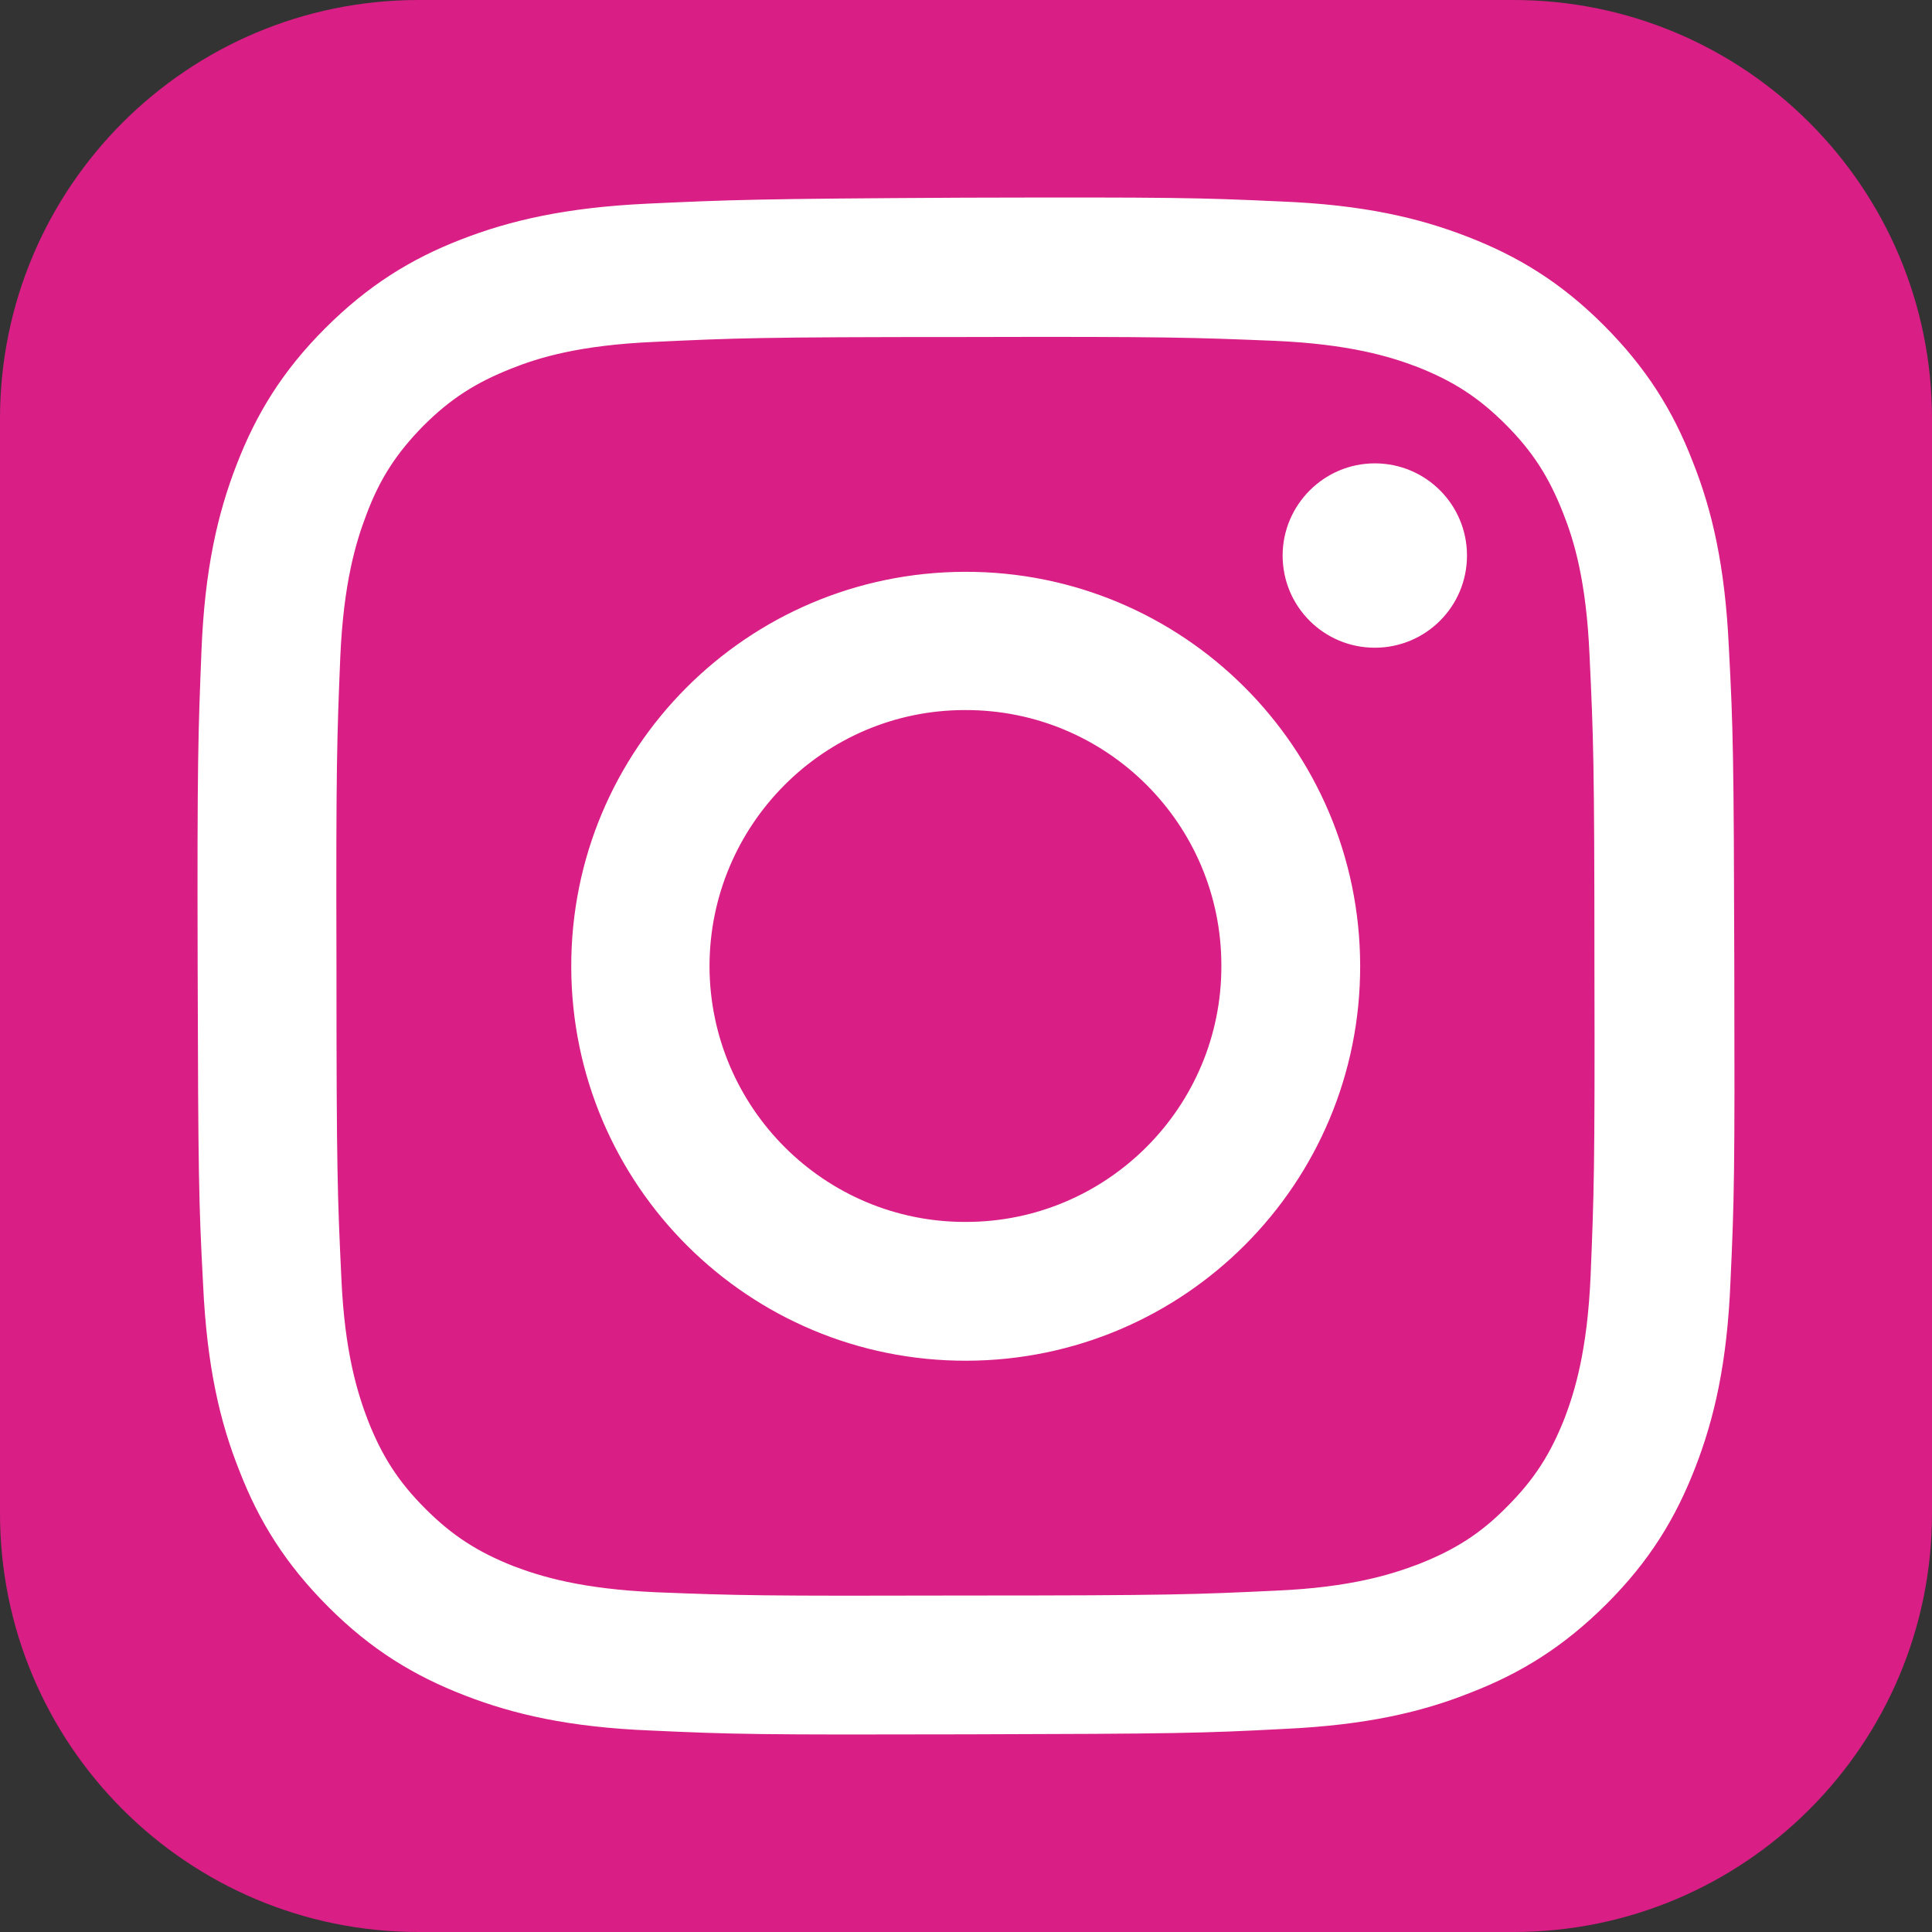
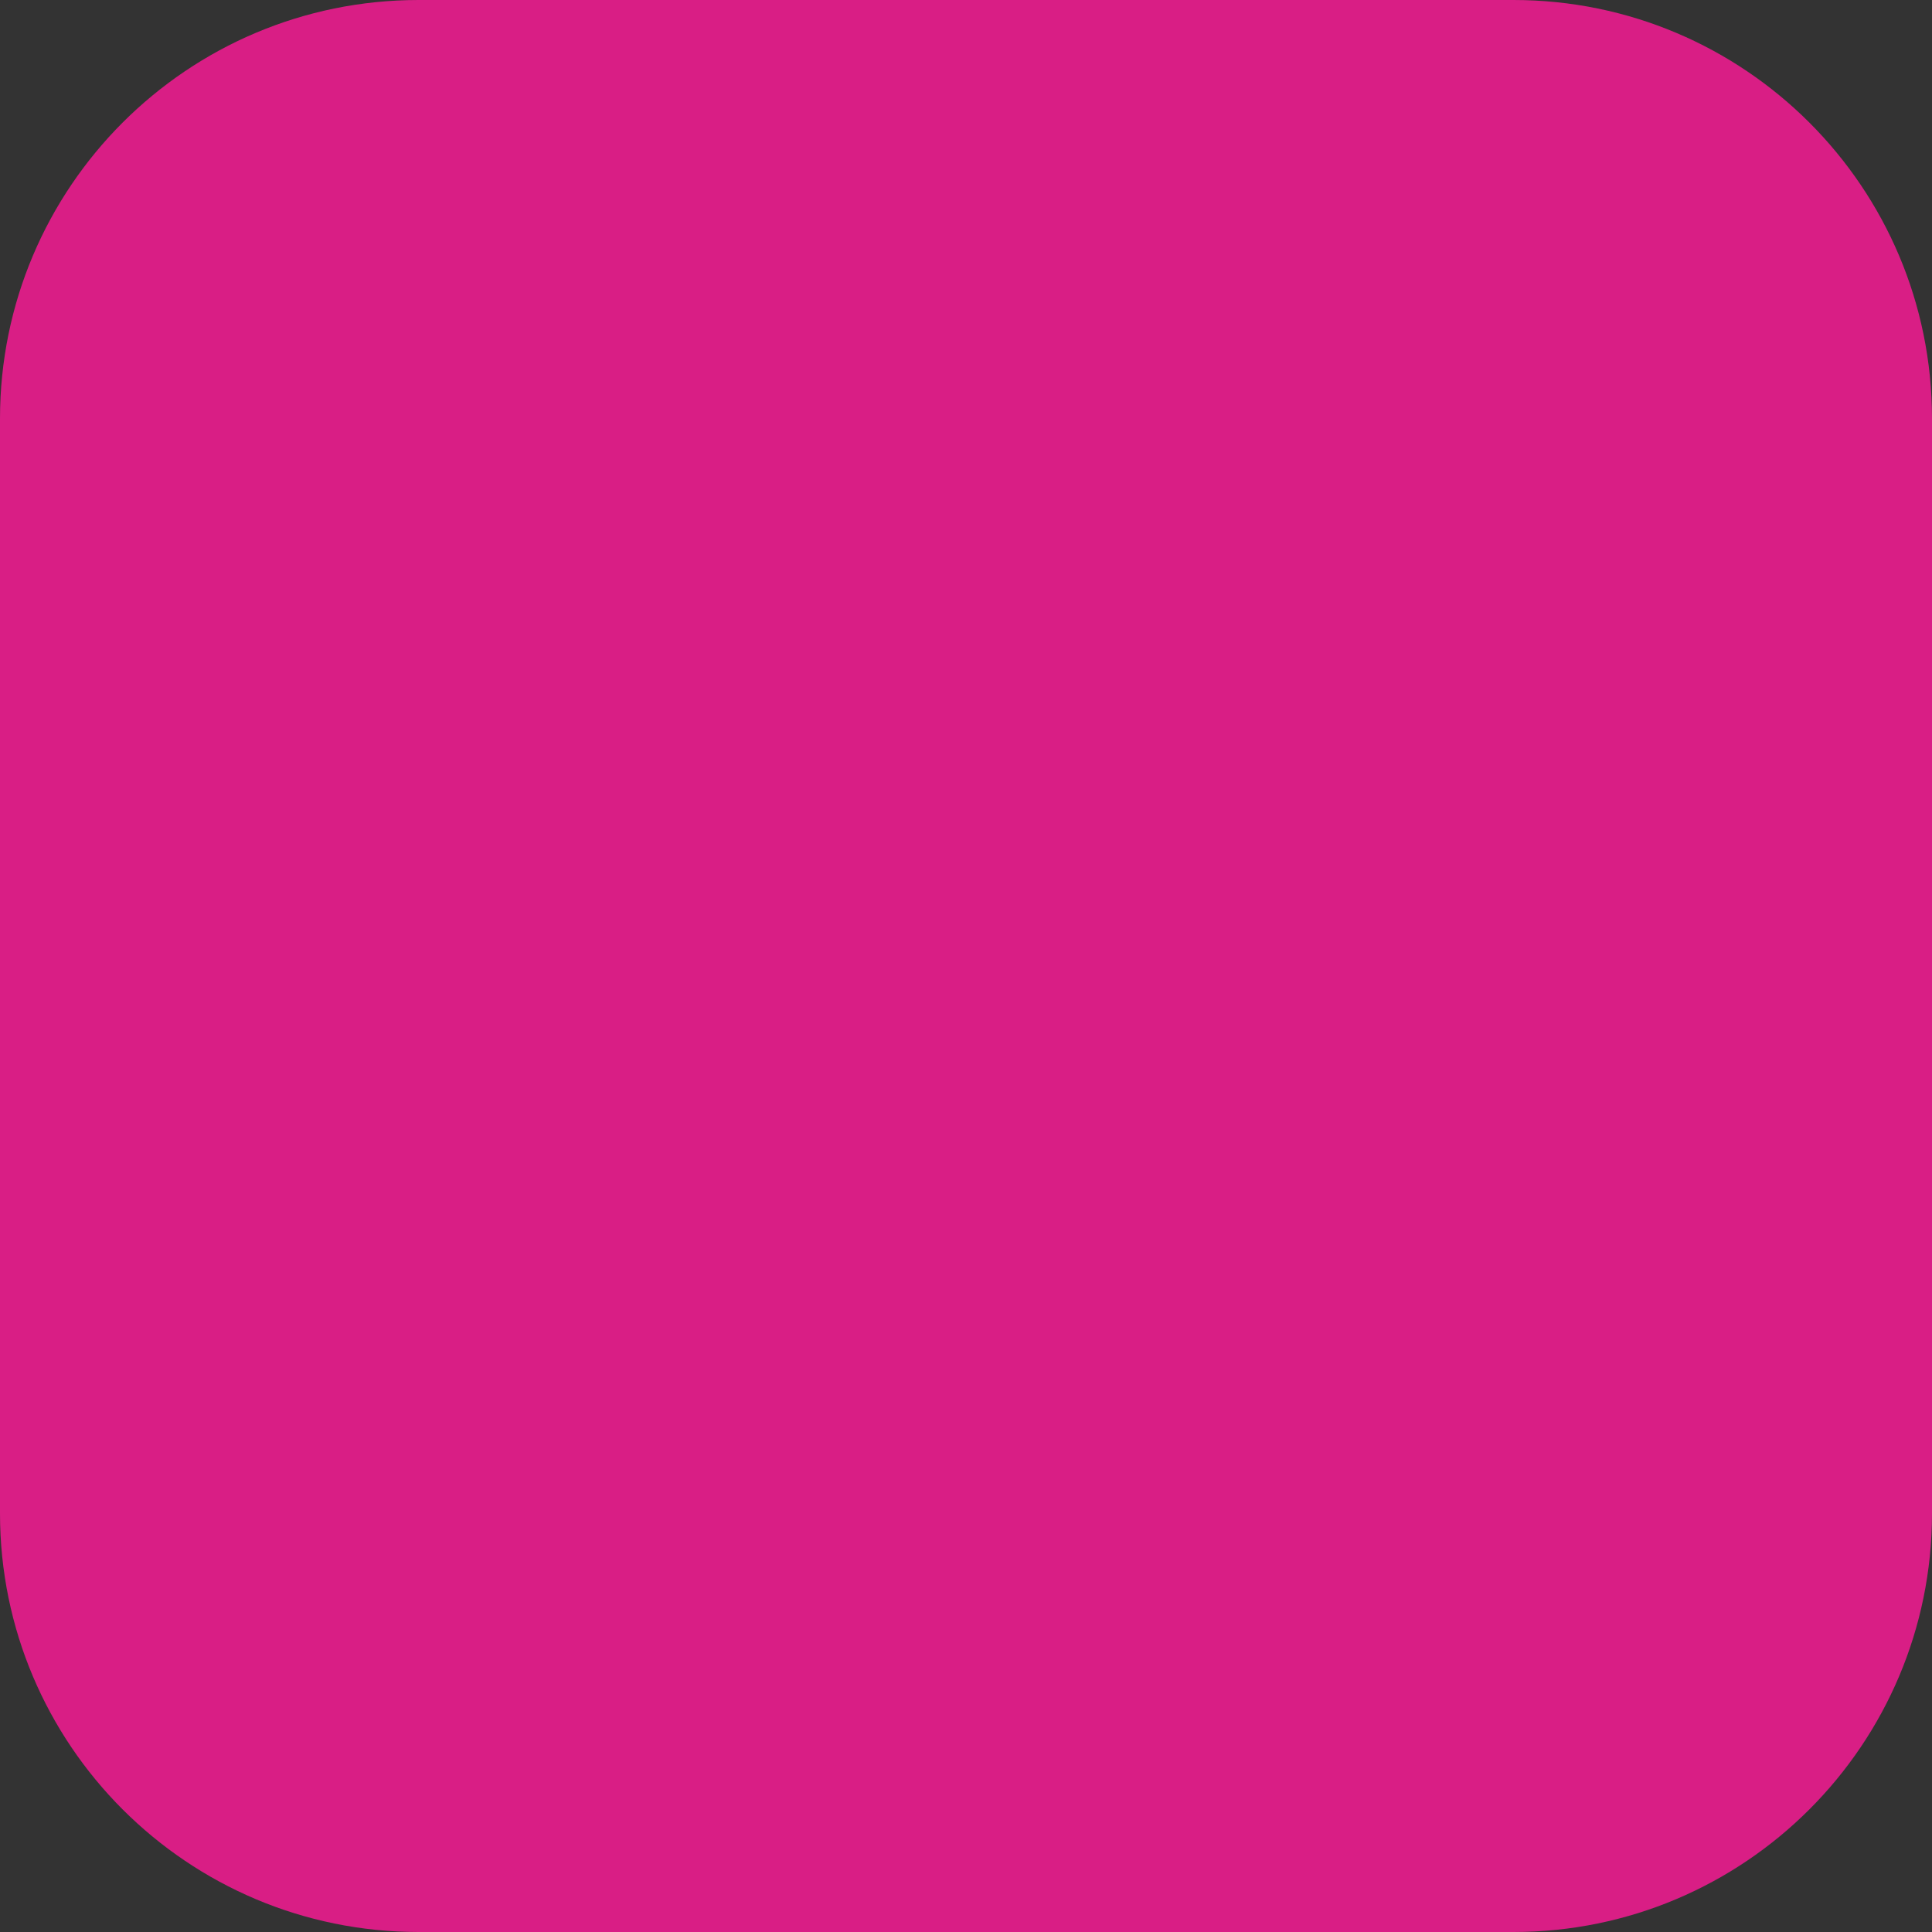
<svg xmlns="http://www.w3.org/2000/svg" id="_レイヤー_2" width="100.365mm" height="100.365mm" viewBox="0 0 284.5 284.5">
  <rect x="0" y="0" width="284.5" height="284.5" fill="#333333" stroke="none" />
  <defs>
    <style>.cls-1{fill:#fff;}.cls-2{fill:#d91e85;}</style>
  </defs>
  <g id="Layer_1">
    <g>
      <path class="cls-2" d="M222.859,284.5H61.642c-34.043,0-61.642-27.599-61.642-61.642V61.642C0,27.598,27.599,0,61.642,0H222.859c34.043,0,61.641,27.598,61.641,61.642V222.858c0,34.043-27.598,61.642-61.641,61.642" />
-       <path class="cls-1" d="M95.378,29.988c-12.057,.559-20.281,2.475-27.467,5.27-7.426,2.874-13.733,6.787-20.041,13.095s-10.14,12.615-13.015,20.041c-2.795,7.186-4.711,15.41-5.19,27.467-.479,12.057-.639,15.969-.559,46.629,.08,30.74,.16,34.573,.798,46.629,.559,12.057,2.475,20.281,5.35,27.467,2.874,7.426,6.787,13.733,13.095,20.041,6.308,6.308,12.615,10.14,20.041,13.015,7.186,2.795,15.41,4.711,27.467,5.19,12.057,.559,15.889,.639,46.629,.559,30.74-.08,34.573-.16,46.629-.798,12.057-.559,20.281-2.475,27.467-5.35,7.426-2.874,13.733-6.787,20.041-13.095,6.308-6.308,10.14-12.615,13.015-20.041,2.795-7.186,4.711-15.41,5.19-27.467,.559-12.057,.639-15.889,.559-46.629-.08-30.74-.16-34.573-.798-46.629-.559-12.057-2.475-20.281-5.35-27.467-2.874-7.426-6.787-13.733-13.095-20.041-6.308-6.308-12.615-10.14-20.041-13.015-7.186-2.795-15.41-4.711-27.467-5.19-12.057-.559-15.889-.639-46.629-.559-30.74,.16-34.573,.319-46.629,.878m1.278,204.483c-11.019-.479-17.007-2.315-20.999-3.833-5.27-2.076-9.022-4.471-13.015-8.464s-6.388-7.745-8.464-13.015c-1.517-3.992-3.433-9.981-3.912-20.999-.559-11.897-.719-15.49-.719-45.671-.08-30.181,.08-33.774,.559-45.671,.479-11.019,2.316-17.007,3.833-20.999,1.996-5.35,4.471-9.102,8.384-13.095,3.992-3.992,7.745-6.388,13.015-8.464,3.992-1.597,9.981-3.433,20.999-3.912,11.897-.559,15.49-.719,45.671-.719,30.181-.08,33.774,.08,45.671,.559,11.019,.479,17.007,2.316,20.999,3.833,5.27,2.076,9.022,4.471,13.015,8.464,3.992,3.992,6.388,7.745,8.464,13.015,1.597,3.992,3.433,9.981,3.912,20.999,.559,11.897,.719,15.49,.719,45.671,.08,30.181-.08,33.774-.559,45.671-.479,11.019-2.315,17.007-3.833,20.999-2.076,5.27-4.471,9.022-8.464,13.015-3.912,3.992-7.745,6.388-13.015,8.464-3.992,1.517-9.981,3.433-20.999,3.912-11.897,.559-15.49,.719-45.671,.719-30.022,.08-33.615,0-45.591-.479M188.876,81.807c0,7.505,6.068,13.574,13.574,13.574s13.574-6.068,13.574-13.574-6.068-13.574-13.574-13.574-13.574,6.148-13.574,13.574m-104.756,60.602c.08,32.098,26.109,58.047,58.207,57.967s58.047-26.109,57.967-58.207c-.08-32.098-26.109-58.047-58.207-57.967-32.098,.08-58.047,26.109-57.967,58.207m20.36-.08c0-20.84,16.847-37.767,37.607-37.767,20.84-.08,37.767,16.767,37.767,37.607,.08,20.84-16.847,37.767-37.607,37.767-20.76,.08-37.687-16.767-37.767-37.607" />
    </g>
  </g>
</svg>